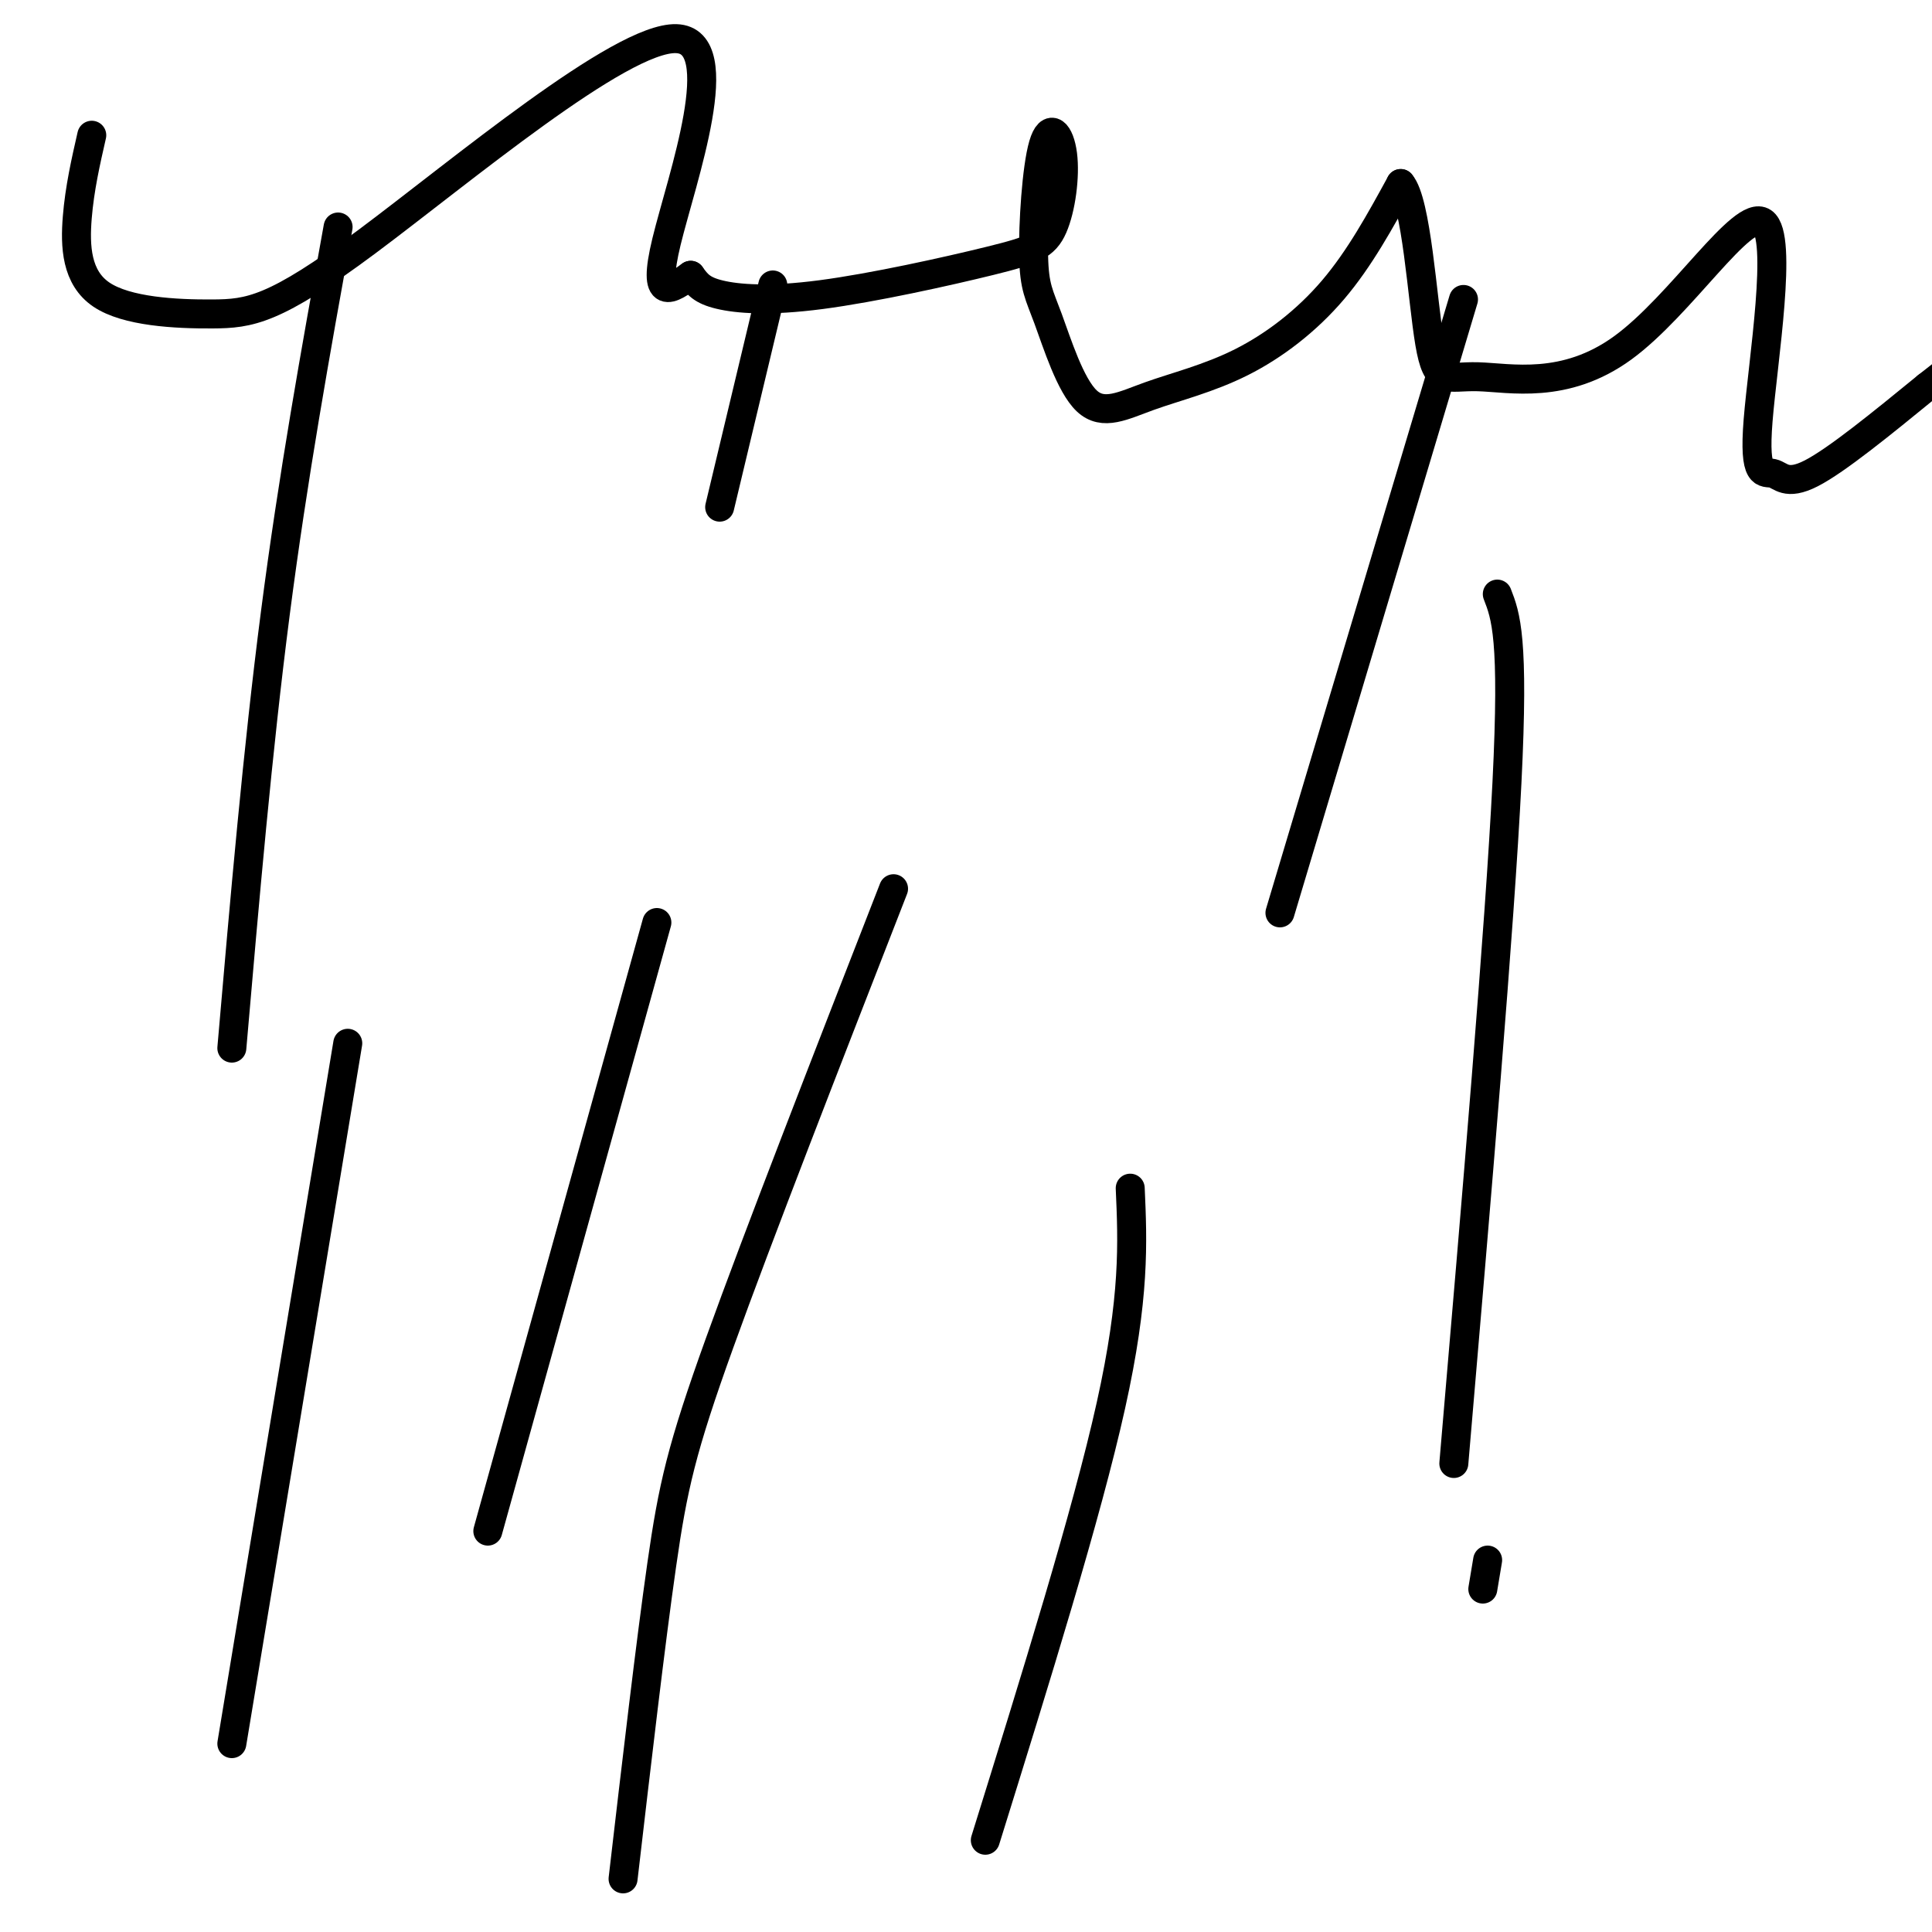
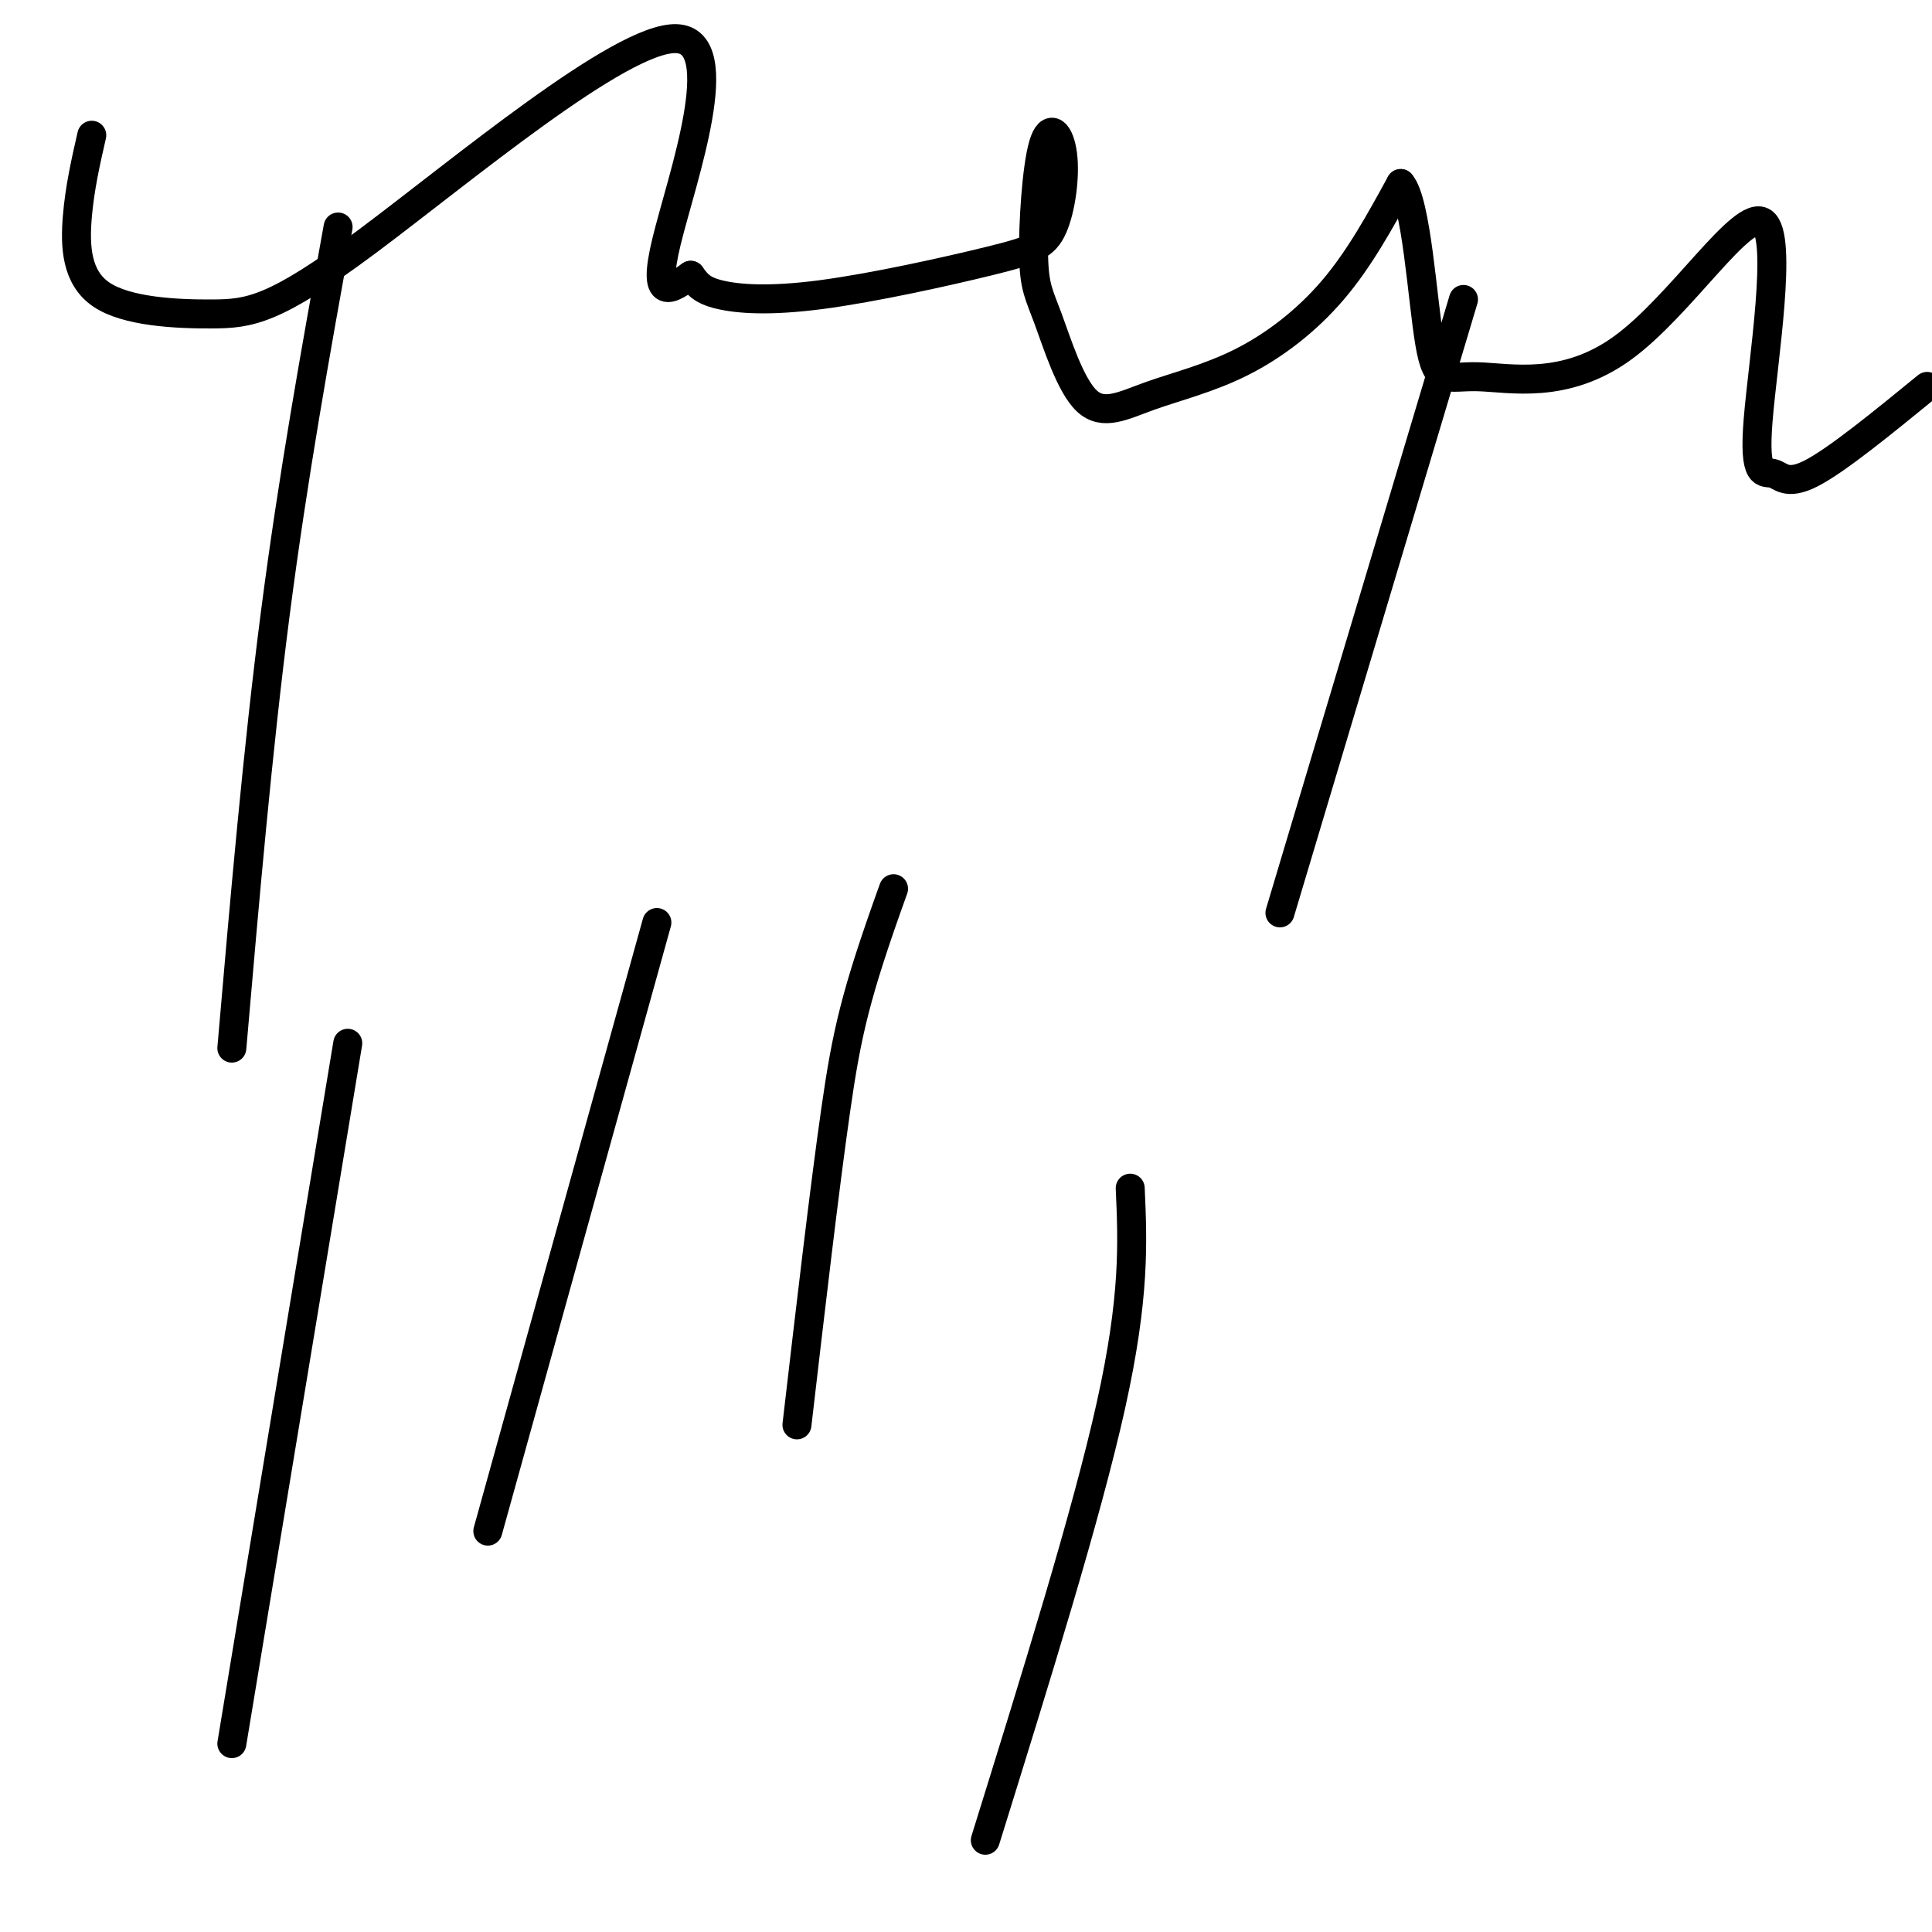
<svg xmlns="http://www.w3.org/2000/svg" viewBox="0 0 400 400" version="1.1">
  <g fill="none" stroke="#000000" stroke-width="6" stroke-linecap="round" stroke-linejoin="round">
    <path d="M70,47c-4.667,25.833 -9.333,51.667 -13,80c-3.667,28.333 -6.333,59.167 -9,90" />
    <path d="M72,216c0.000,0.000 -24.000,145.000 -24,145" />
    <path d="M136,191c0.000,0.000 -35.000,126.000 -35,126" />
-     <path d="M160,59c0.000,0.000 -11.000,46.000 -11,46" />
-     <path d="M185,184c-14.044,36.022 -28.089,72.044 -36,94c-7.911,21.956 -9.689,29.844 -12,46c-2.311,16.156 -5.156,40.578 -8,65" />
+     <path d="M185,184c-7.911,21.956 -9.689,29.844 -12,46c-2.311,16.156 -5.156,40.578 -8,65" />
    <path d="M234,246c0.500,11.250 1.000,22.500 -4,45c-5.000,22.500 -15.500,56.250 -26,90" />
    <path d="M303,62c0.000,0.000 -38.000,127.000 -38,127" />
-     <path d="M310,123c1.750,4.500 3.500,9.000 2,39c-1.500,30.000 -6.250,85.500 -11,141" />
-     <path d="M307,329c0.000,0.000 1.000,-6.000 1,-6" />
    <path d="M19,28c-1.255,5.502 -2.511,11.004 -3,17c-0.489,5.996 -0.212,12.488 5,16c5.212,3.512 15.358,4.046 23,4c7.642,-0.046 12.780,-0.672 32,-15c19.220,-14.328 52.521,-42.357 64,-42c11.479,0.357 1.137,29.102 -2,42c-3.137,12.898 0.932,9.949 5,7" />
    <path d="M143,57c1.374,1.890 2.309,3.116 6,4c3.691,0.884 10.139,1.425 21,0c10.861,-1.425 26.134,-4.815 35,-7c8.866,-2.185 11.324,-3.165 13,-7c1.676,-3.835 2.572,-10.526 2,-15c-0.572,-4.474 -2.610,-6.730 -4,-2c-1.390,4.730 -2.132,16.446 -2,23c0.132,6.554 1.138,7.945 3,13c1.862,5.055 4.579,13.774 8,17c3.421,3.226 7.546,0.957 13,-1c5.454,-1.957 12.238,-3.604 19,-7c6.762,-3.396 13.504,-8.542 19,-15c5.496,-6.458 9.748,-14.229 14,-22" />
    <path d="M290,38c3.278,3.707 4.471,23.973 6,33c1.529,9.027 3.392,6.814 10,7c6.608,0.186 17.961,2.771 30,-6c12.039,-8.771 24.765,-28.897 29,-26c4.235,2.897 -0.019,28.818 -1,41c-0.981,12.182 1.313,10.626 3,11c1.687,0.374 2.768,2.678 8,0c5.232,-2.678 14.616,-10.339 24,-18" />
-     <path d="M399,80c5.833,-4.500 8.417,-6.750 11,-9" />
  </g>
</svg>